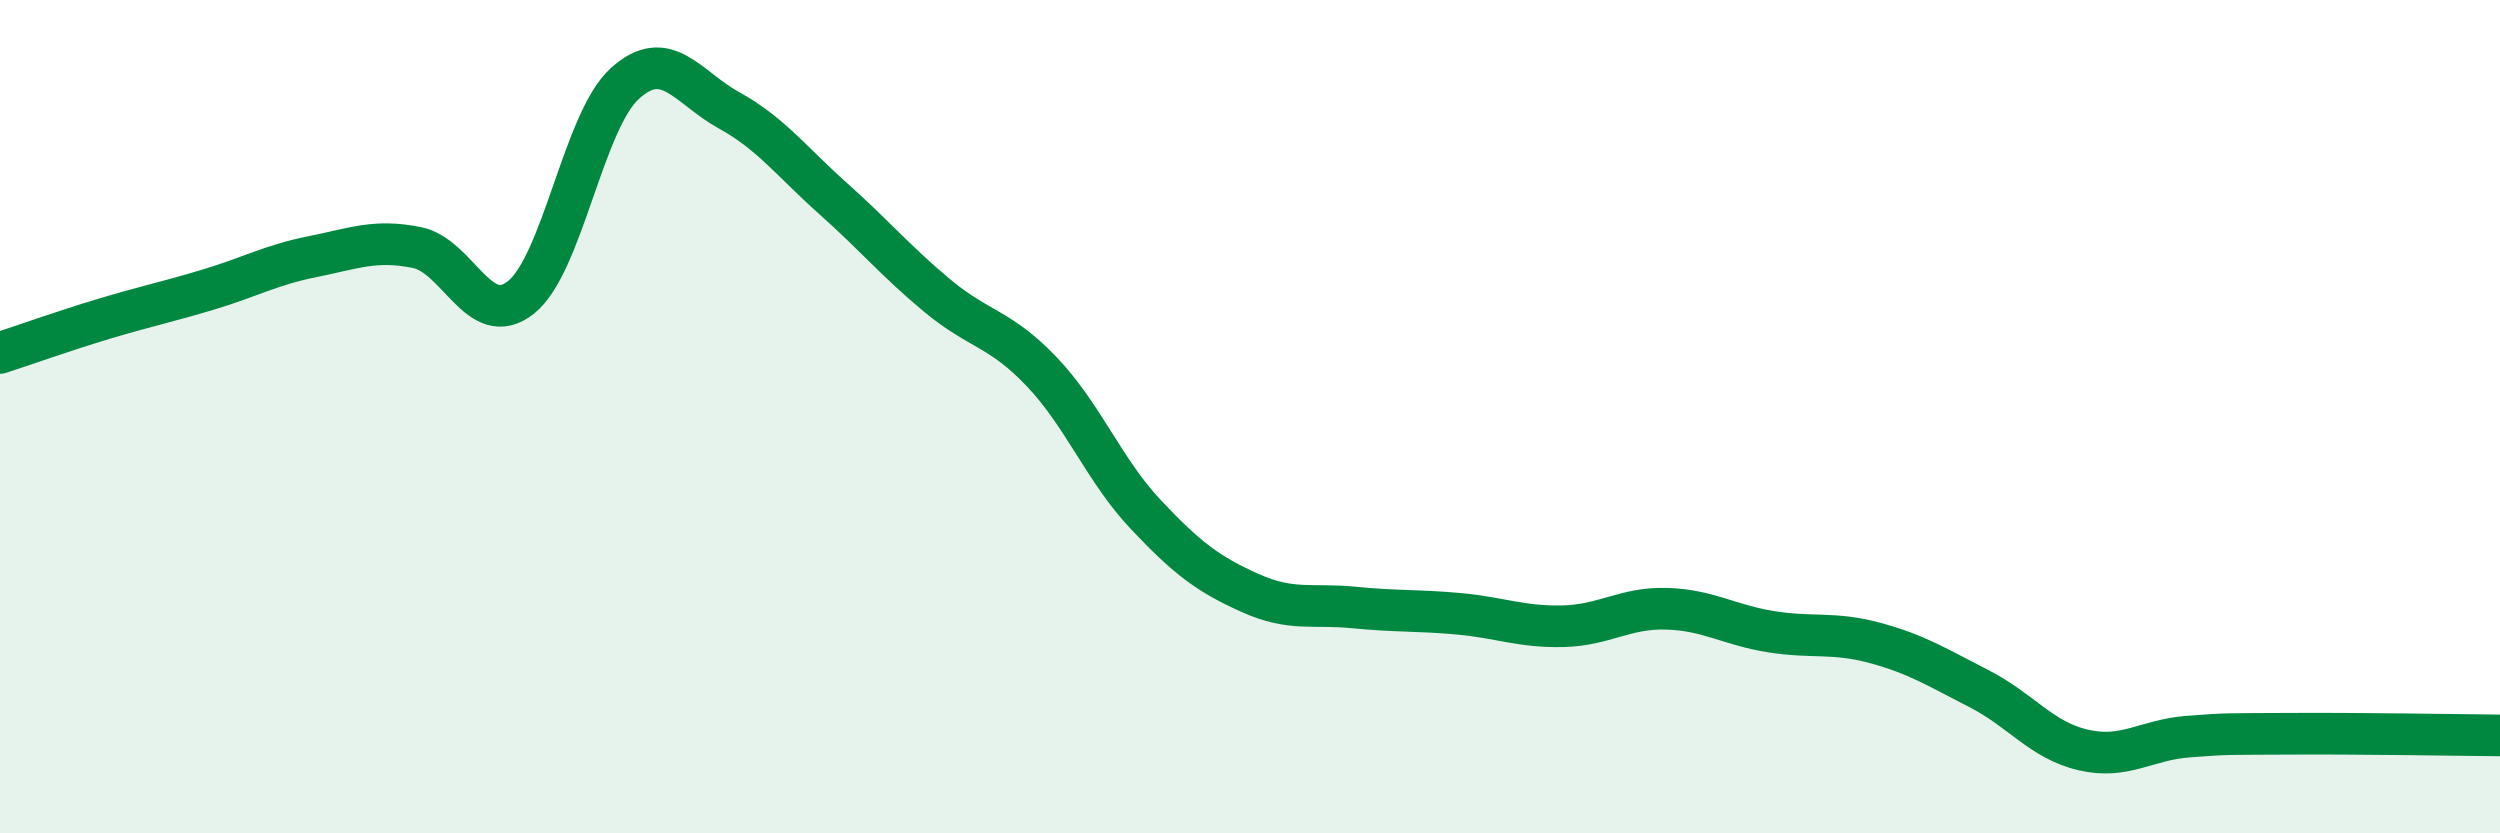
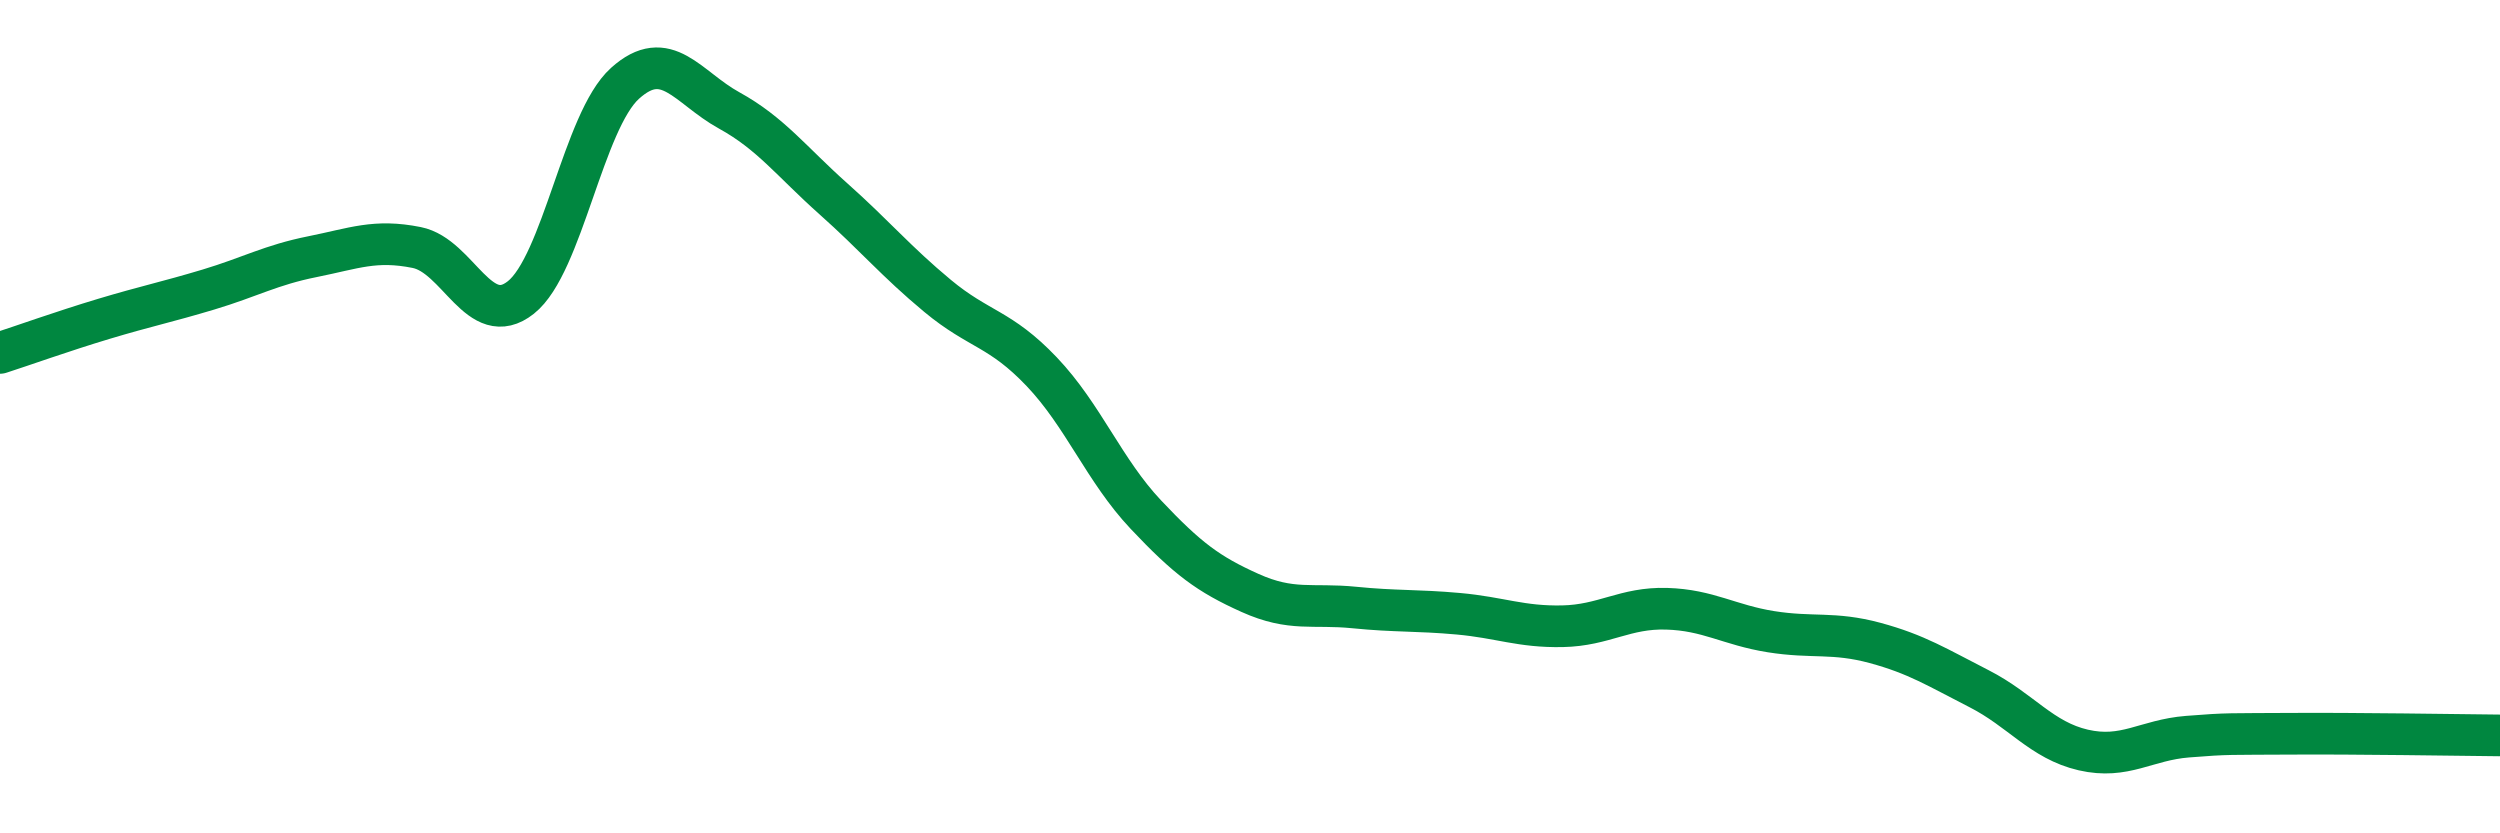
<svg xmlns="http://www.w3.org/2000/svg" width="60" height="20" viewBox="0 0 60 20">
-   <path d="M 0,8.47 C 0.5,8.31 1.5,7.95 2.5,7.65 C 3.5,7.35 4,7.25 5,6.95 C 6,6.65 6.5,6.36 7.5,6.16 C 8.5,5.96 9,5.74 10,5.94 C 11,6.14 11.5,7.93 12.5,7.14 C 13.5,6.35 14,2.9 15,2 C 16,1.1 16.5,2.1 17.5,2.65 C 18.5,3.2 19,3.88 20,4.77 C 21,5.66 21.5,6.27 22.5,7.1 C 23.5,7.93 24,7.87 25,8.92 C 26,9.97 26.5,11.29 27.5,12.35 C 28.5,13.41 29,13.78 30,14.23 C 31,14.68 31.5,14.48 32.5,14.58 C 33.5,14.68 34,14.64 35,14.73 C 36,14.82 36.5,15.05 37.5,15.03 C 38.5,15.01 39,14.58 40,14.61 C 41,14.64 41.5,15 42.5,15.16 C 43.5,15.32 44,15.16 45,15.43 C 46,15.7 46.5,16.02 47.5,16.53 C 48.5,17.04 49,17.77 50,18 C 51,18.23 51.5,17.76 52.5,17.68 C 53.5,17.6 53.5,17.62 55,17.61 C 56.5,17.6 59,17.64 60,17.65L60 20L0 20Z" fill="#008740" opacity="0.1" stroke-linecap="round" stroke-linejoin="round" />
  <path d="M 0,8.47 C 0.5,8.31 1.5,7.95 2.5,7.65 C 3.5,7.35 4,7.25 5,6.95 C 6,6.65 6.5,6.36 7.5,6.16 C 8.5,5.96 9,5.74 10,5.94 C 11,6.14 11.5,7.93 12.5,7.14 C 13.5,6.35 14,2.9 15,2 C 16,1.1 16.5,2.1 17.5,2.65 C 18.5,3.2 19,3.88 20,4.77 C 21,5.66 21.5,6.27 22.5,7.1 C 23.5,7.93 24,7.87 25,8.92 C 26,9.97 26.5,11.29 27.5,12.35 C 28.5,13.41 29,13.78 30,14.23 C 31,14.68 31.5,14.48 32.5,14.58 C 33.5,14.68 34,14.64 35,14.73 C 36,14.82 36.5,15.05 37.5,15.03 C 38.5,15.01 39,14.58 40,14.61 C 41,14.64 41.5,15 42.5,15.16 C 43.5,15.32 44,15.16 45,15.43 C 46,15.7 46.5,16.02 47.5,16.53 C 48.5,17.04 49,17.77 50,18 C 51,18.23 51.5,17.76 52.5,17.68 C 53.5,17.6 53.5,17.62 55,17.61 C 56.5,17.6 59,17.64 60,17.65" stroke="#008740" stroke-width="1" fill="none" stroke-linecap="round" stroke-linejoin="round" />
</svg>